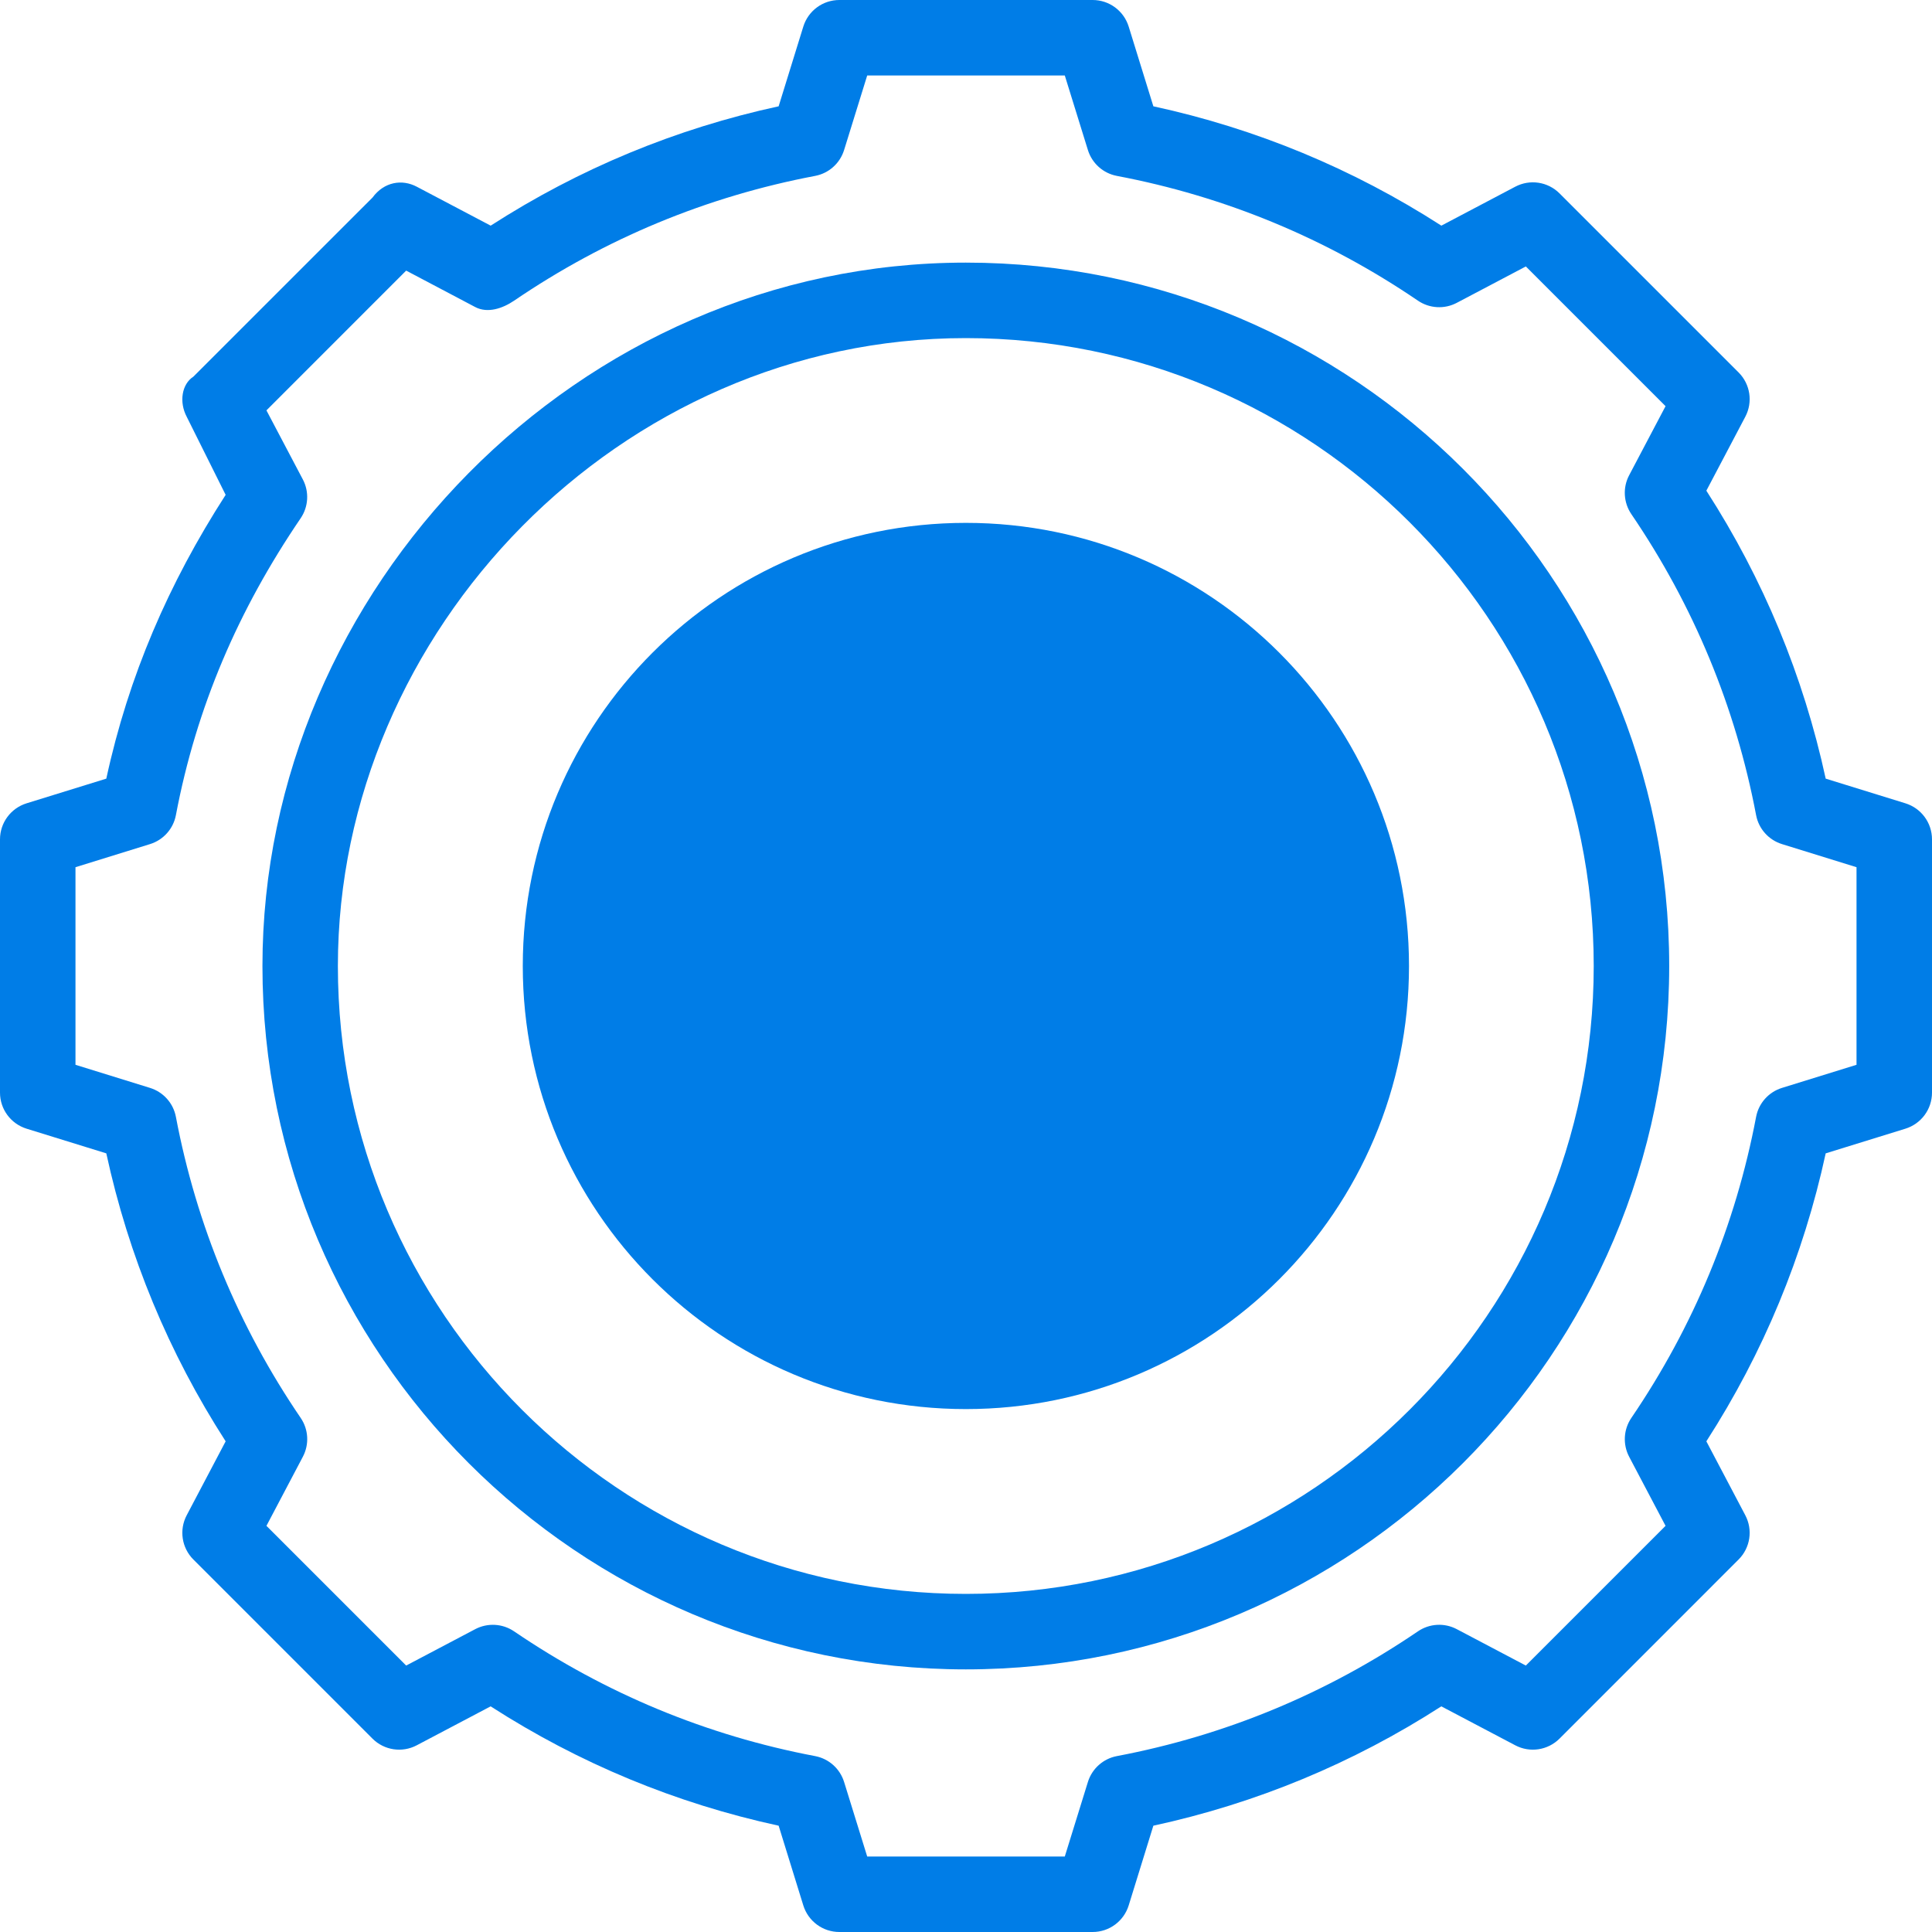
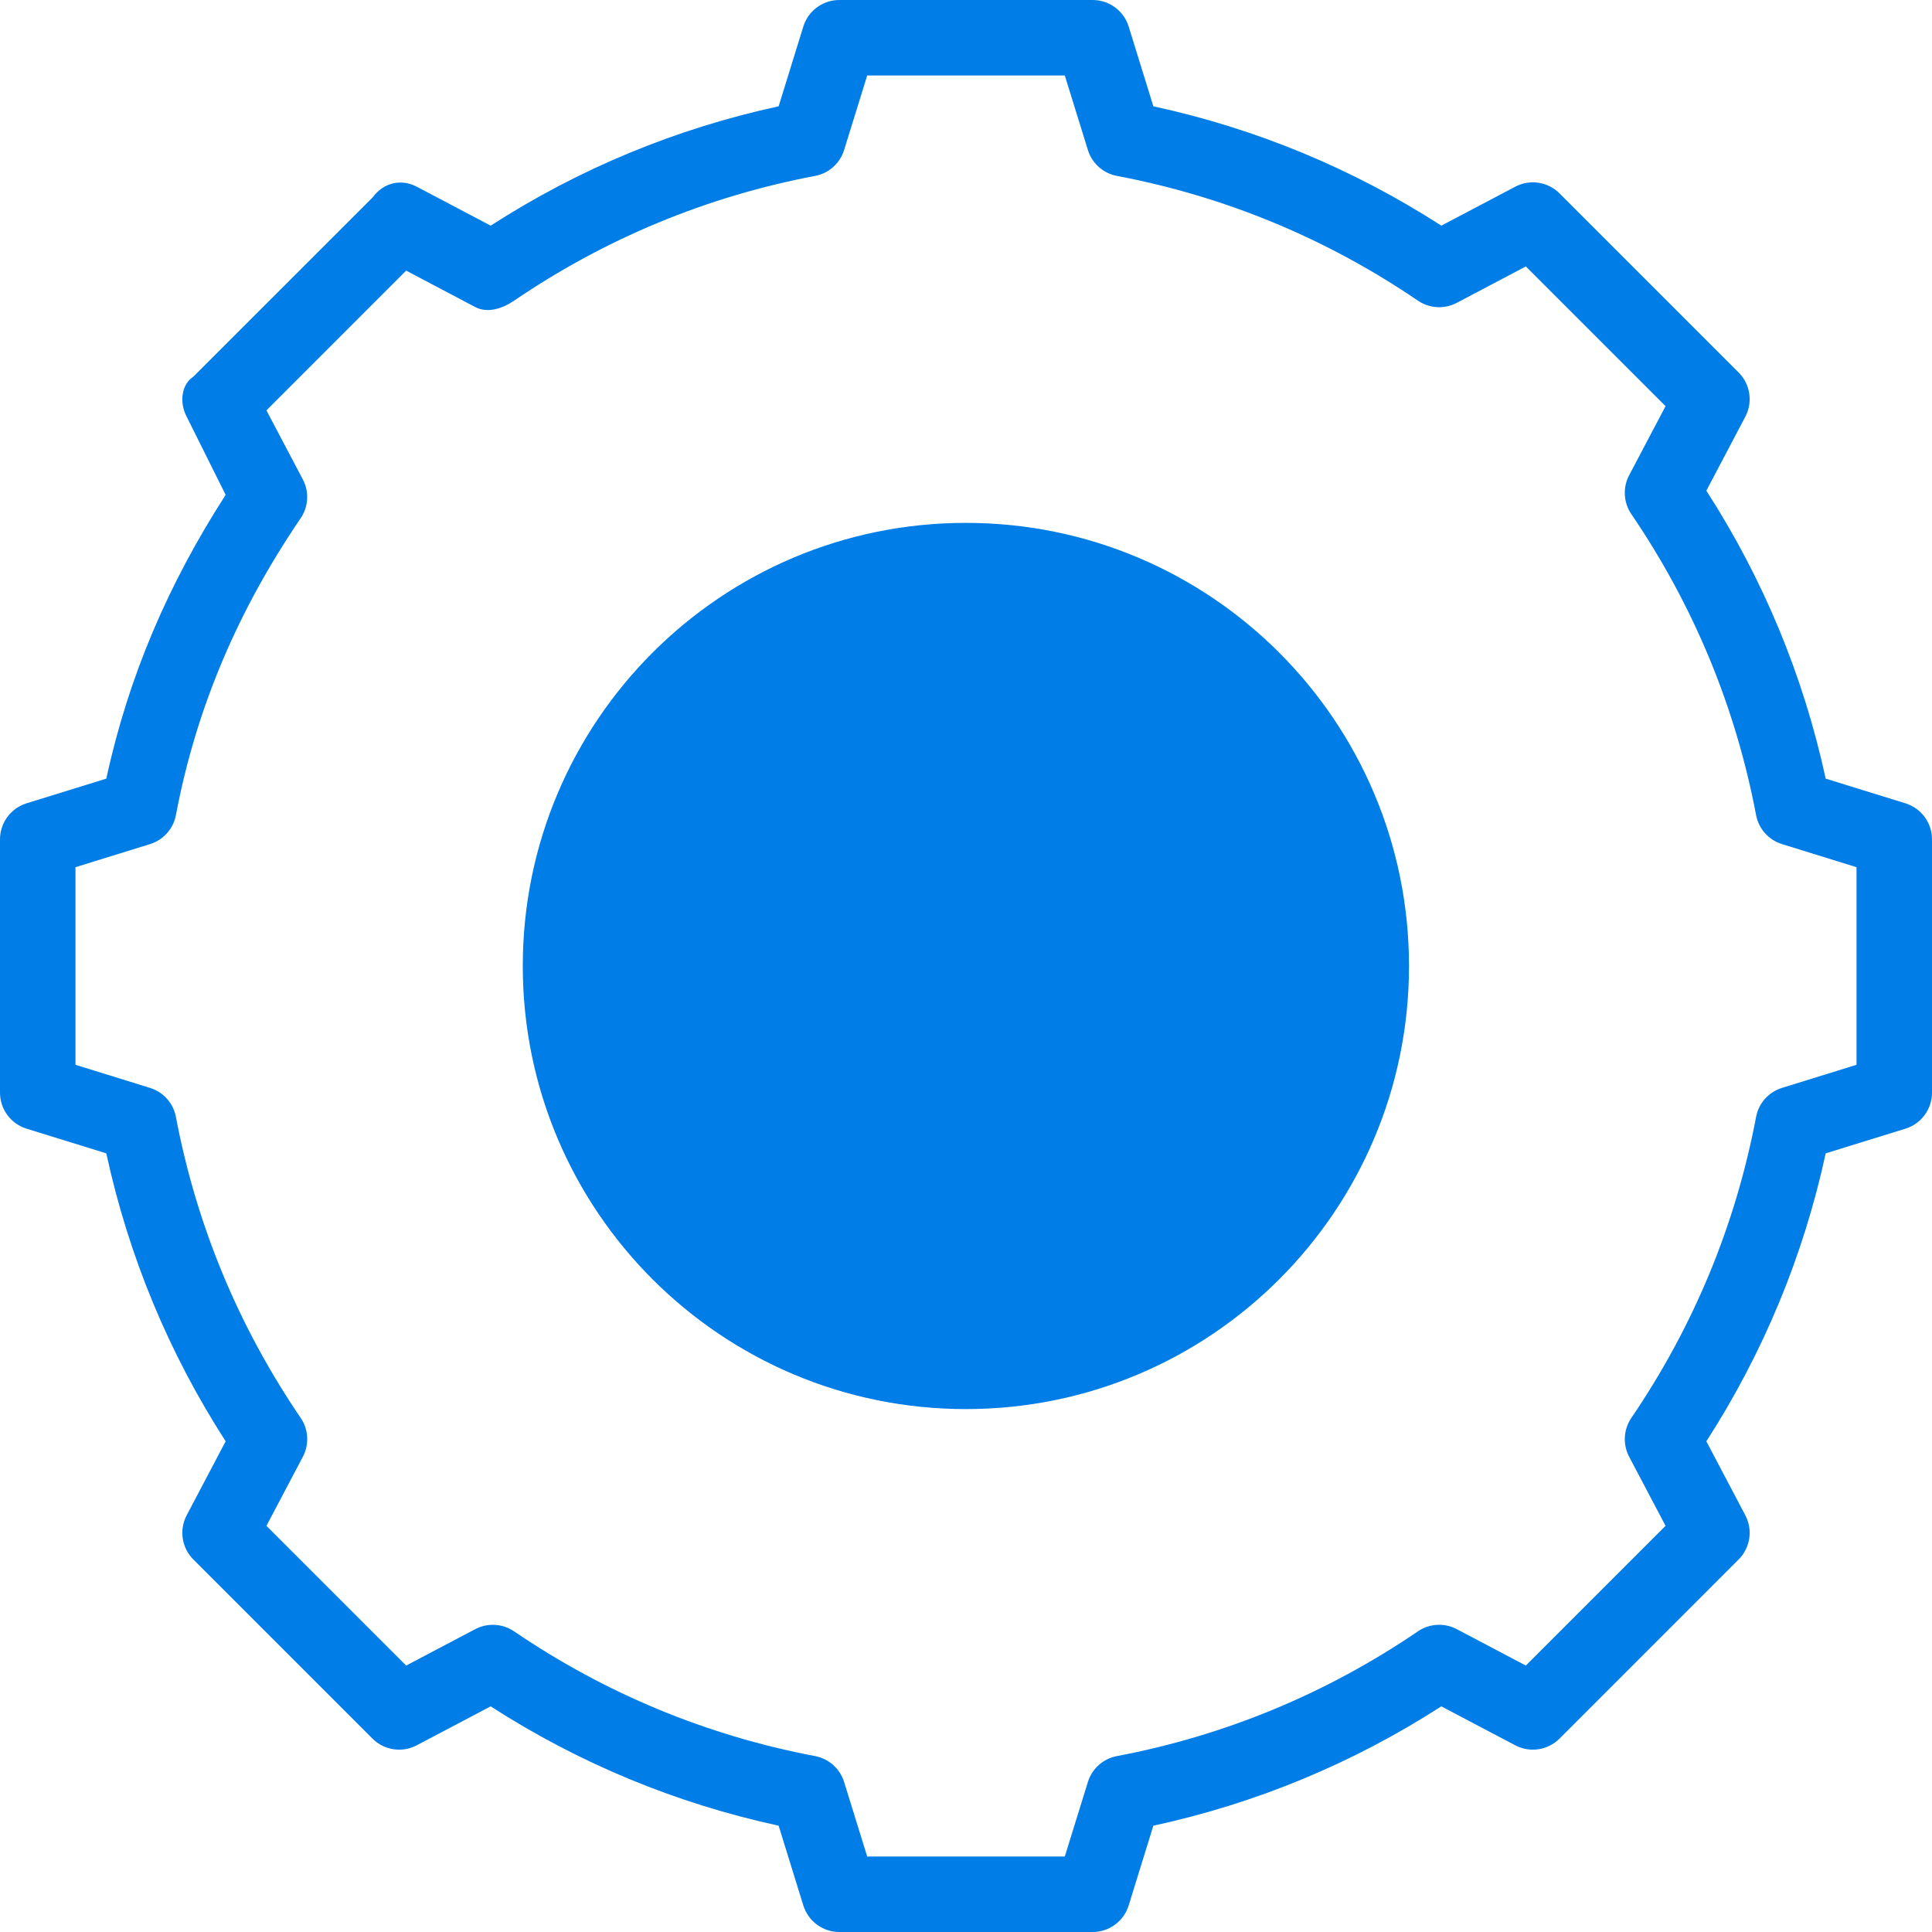
<svg xmlns="http://www.w3.org/2000/svg" width="44" height="44" viewBox="0 0 44 44" fill="none">
  <path d="M21.997 32.091C27.571 32.091 32.089 27.573 32.089 22C32.089 16.426 27.571 11.908 21.997 11.908C16.424 11.908 11.906 16.426 11.906 22C11.906 27.573 16.424 32.091 21.997 32.091Z" fill="#007DE7" />
  <path d="M43.395 18.295L41.579 17.733C41.072 15.394 40.16 13.192 38.861 11.175L39.748 9.491C39.924 9.158 39.862 8.749 39.596 8.483L35.517 4.404C35.251 4.138 34.842 4.076 34.509 4.252L32.826 5.139C30.808 3.84 28.606 2.928 26.267 2.421L25.705 0.605C25.593 0.245 25.261 0 24.884 0H19.116C18.739 0 18.407 0.245 18.295 0.605L17.733 2.421C15.394 2.928 13.192 3.84 11.175 5.139L9.491 4.252C9.158 4.076 8.749 4.138 8.483 4.5L4.404 8.578C4.138 8.749 4.076 9.158 4.252 9.491L5.139 11.27C3.84 13.287 2.928 15.394 2.421 17.733L0.605 18.295C0.245 18.407 0 18.739 0 19.116V24.884C0 25.261 0.245 25.593 0.605 25.705L2.421 26.267C2.928 28.606 3.84 30.808 5.139 32.825L4.252 34.509C4.076 34.842 4.138 35.251 4.404 35.517L8.483 39.596C8.749 39.862 9.158 39.924 9.491 39.748L11.174 38.861C13.192 40.16 15.394 41.072 17.733 41.579L18.295 43.395C18.407 43.755 18.739 44 19.116 44H24.884C25.261 44 25.593 43.755 25.705 43.395L26.267 41.579C28.606 41.072 30.808 40.16 32.825 38.861L34.509 39.748C34.842 39.924 35.251 39.862 35.517 39.596L39.595 35.517C39.862 35.251 39.924 34.842 39.748 34.509L38.861 32.825C40.16 30.808 41.072 28.606 41.579 26.267L43.395 25.705C43.755 25.593 44 25.261 44 24.884V19.116C44 18.739 43.755 18.407 43.395 18.295ZM42.281 24.25L40.584 24.776C40.28 24.87 40.053 25.124 39.994 25.436C39.526 27.903 38.57 30.21 37.153 32.292C36.974 32.555 36.955 32.895 37.103 33.177L37.932 34.75L34.75 37.932L33.177 37.103C32.895 36.954 32.555 36.974 32.292 37.153C30.21 38.57 27.903 39.526 25.436 39.994C25.124 40.053 24.87 40.28 24.776 40.584L24.25 42.281H19.75L19.224 40.584C19.13 40.28 18.876 40.053 18.564 39.994C16.097 39.526 13.79 38.57 11.708 37.153C11.445 36.974 11.105 36.955 10.823 37.103L9.25 37.932L6.068 34.75L6.897 33.177C7.046 32.895 7.027 32.555 6.848 32.292C5.43 30.21 4.474 27.903 4.006 25.436C3.947 25.124 3.72 24.87 3.416 24.776L1.719 24.25V19.75L3.416 19.224C3.72 19.13 3.947 18.876 4.006 18.564C4.474 16.097 5.43 13.885 6.847 11.803C7.026 11.54 7.045 11.2 6.897 10.919L6.068 9.346L9.25 6.163L10.823 6.993C11.105 7.141 11.445 7.026 11.708 6.848C13.79 5.43 16.097 4.474 18.564 4.006C18.876 3.947 19.13 3.72 19.224 3.416L19.75 1.719H24.25L24.776 3.416C24.87 3.72 25.124 3.947 25.436 4.006C27.903 4.474 30.21 5.43 32.292 6.847C32.555 7.026 32.895 7.046 33.177 6.897L34.75 6.068L37.932 9.25L37.103 10.823C36.954 11.104 36.974 11.445 37.152 11.708C38.57 13.79 39.526 16.097 39.994 18.564C40.053 18.876 40.28 19.13 40.584 19.224L42.281 19.75V24.25Z" fill="#007DE7" />
-   <path d="M21.996 5.981C13.163 5.981 5.977 13.421 5.977 22C5.977 30.833 13.163 38.019 21.996 38.019C30.829 38.019 38.015 30.833 38.015 22C38.015 13.167 30.829 5.981 21.996 5.981ZM21.996 36.3C14.11 36.3 7.695 29.885 7.695 22C7.695 14.369 14.11 7.7 21.996 7.7C29.881 7.7 36.296 14.115 36.296 22C36.296 29.885 29.881 36.3 21.996 36.3Z" fill="#007DE7" />
-   <path d="M25.503 23.374L22.859 21.357V16.29C22.859 15.816 22.474 15.431 22 15.431C21.526 15.431 21.141 15.816 21.141 16.29V21.783C21.141 22.051 21.266 22.303 21.479 22.466L24.461 24.741C24.617 24.859 24.8 24.917 24.982 24.917C25.241 24.917 25.497 24.8 25.666 24.578C25.953 24.201 25.881 23.662 25.503 23.374Z" fill="#007DE7" />
</svg>